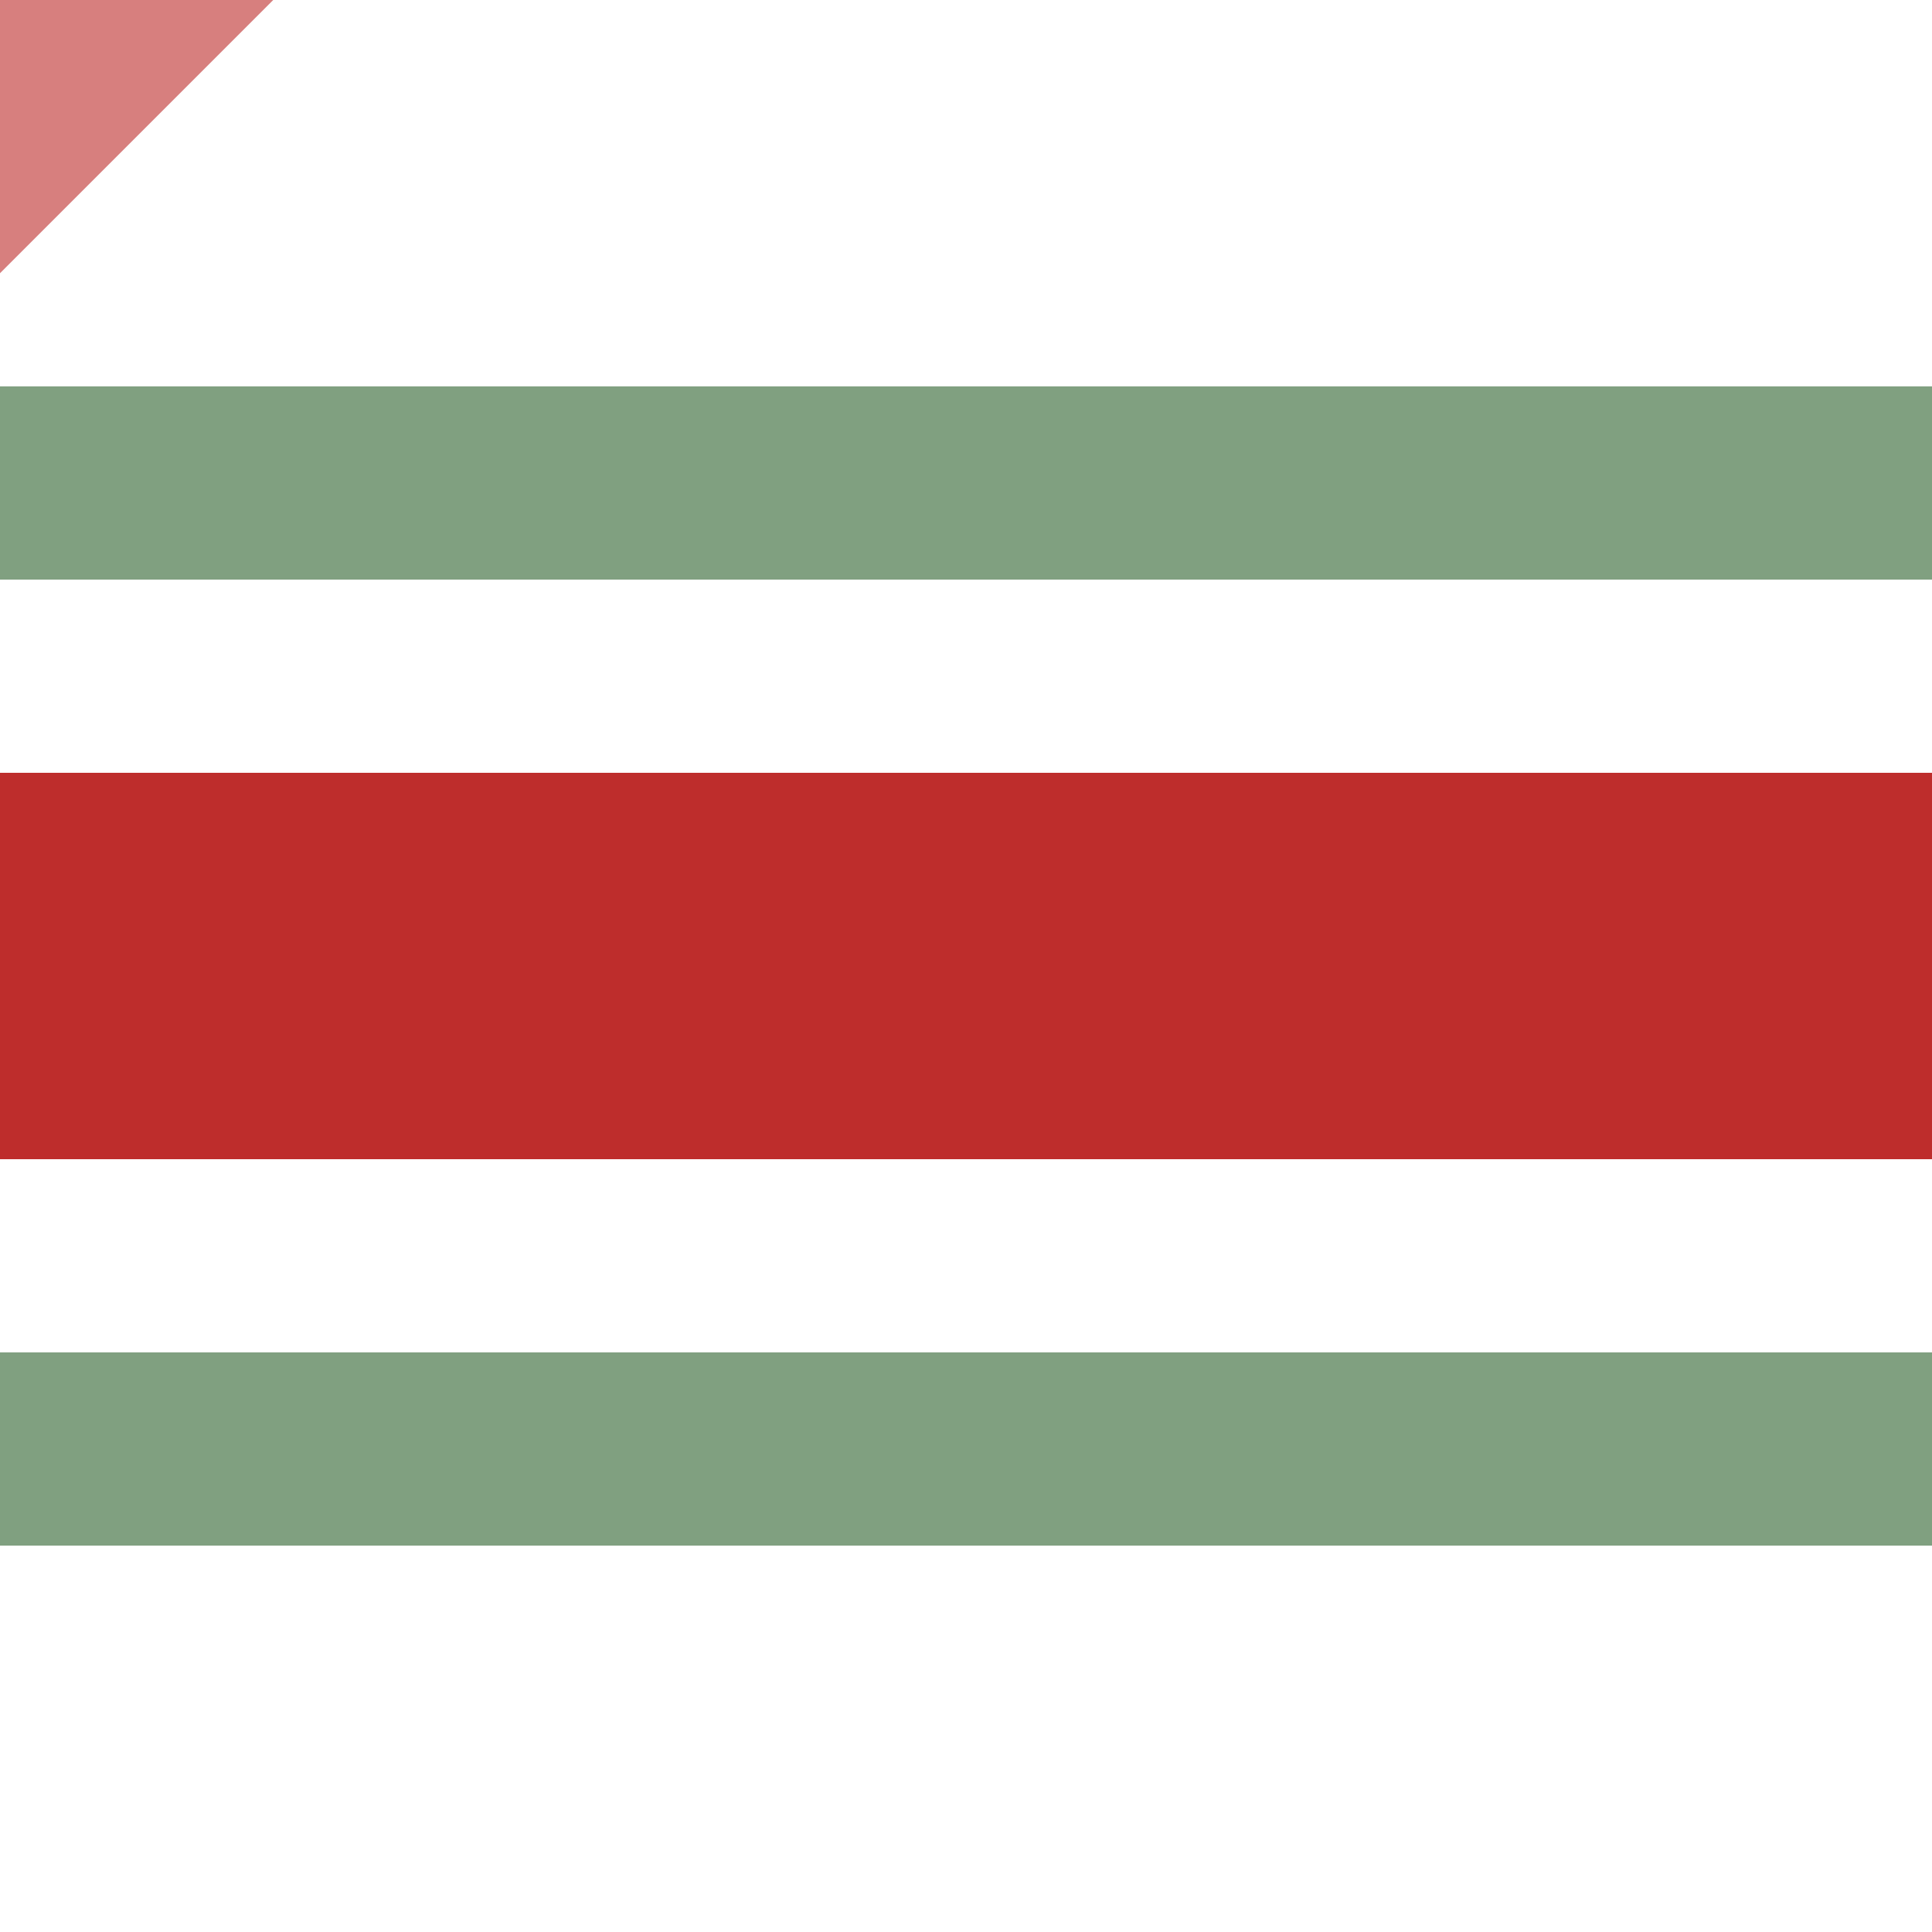
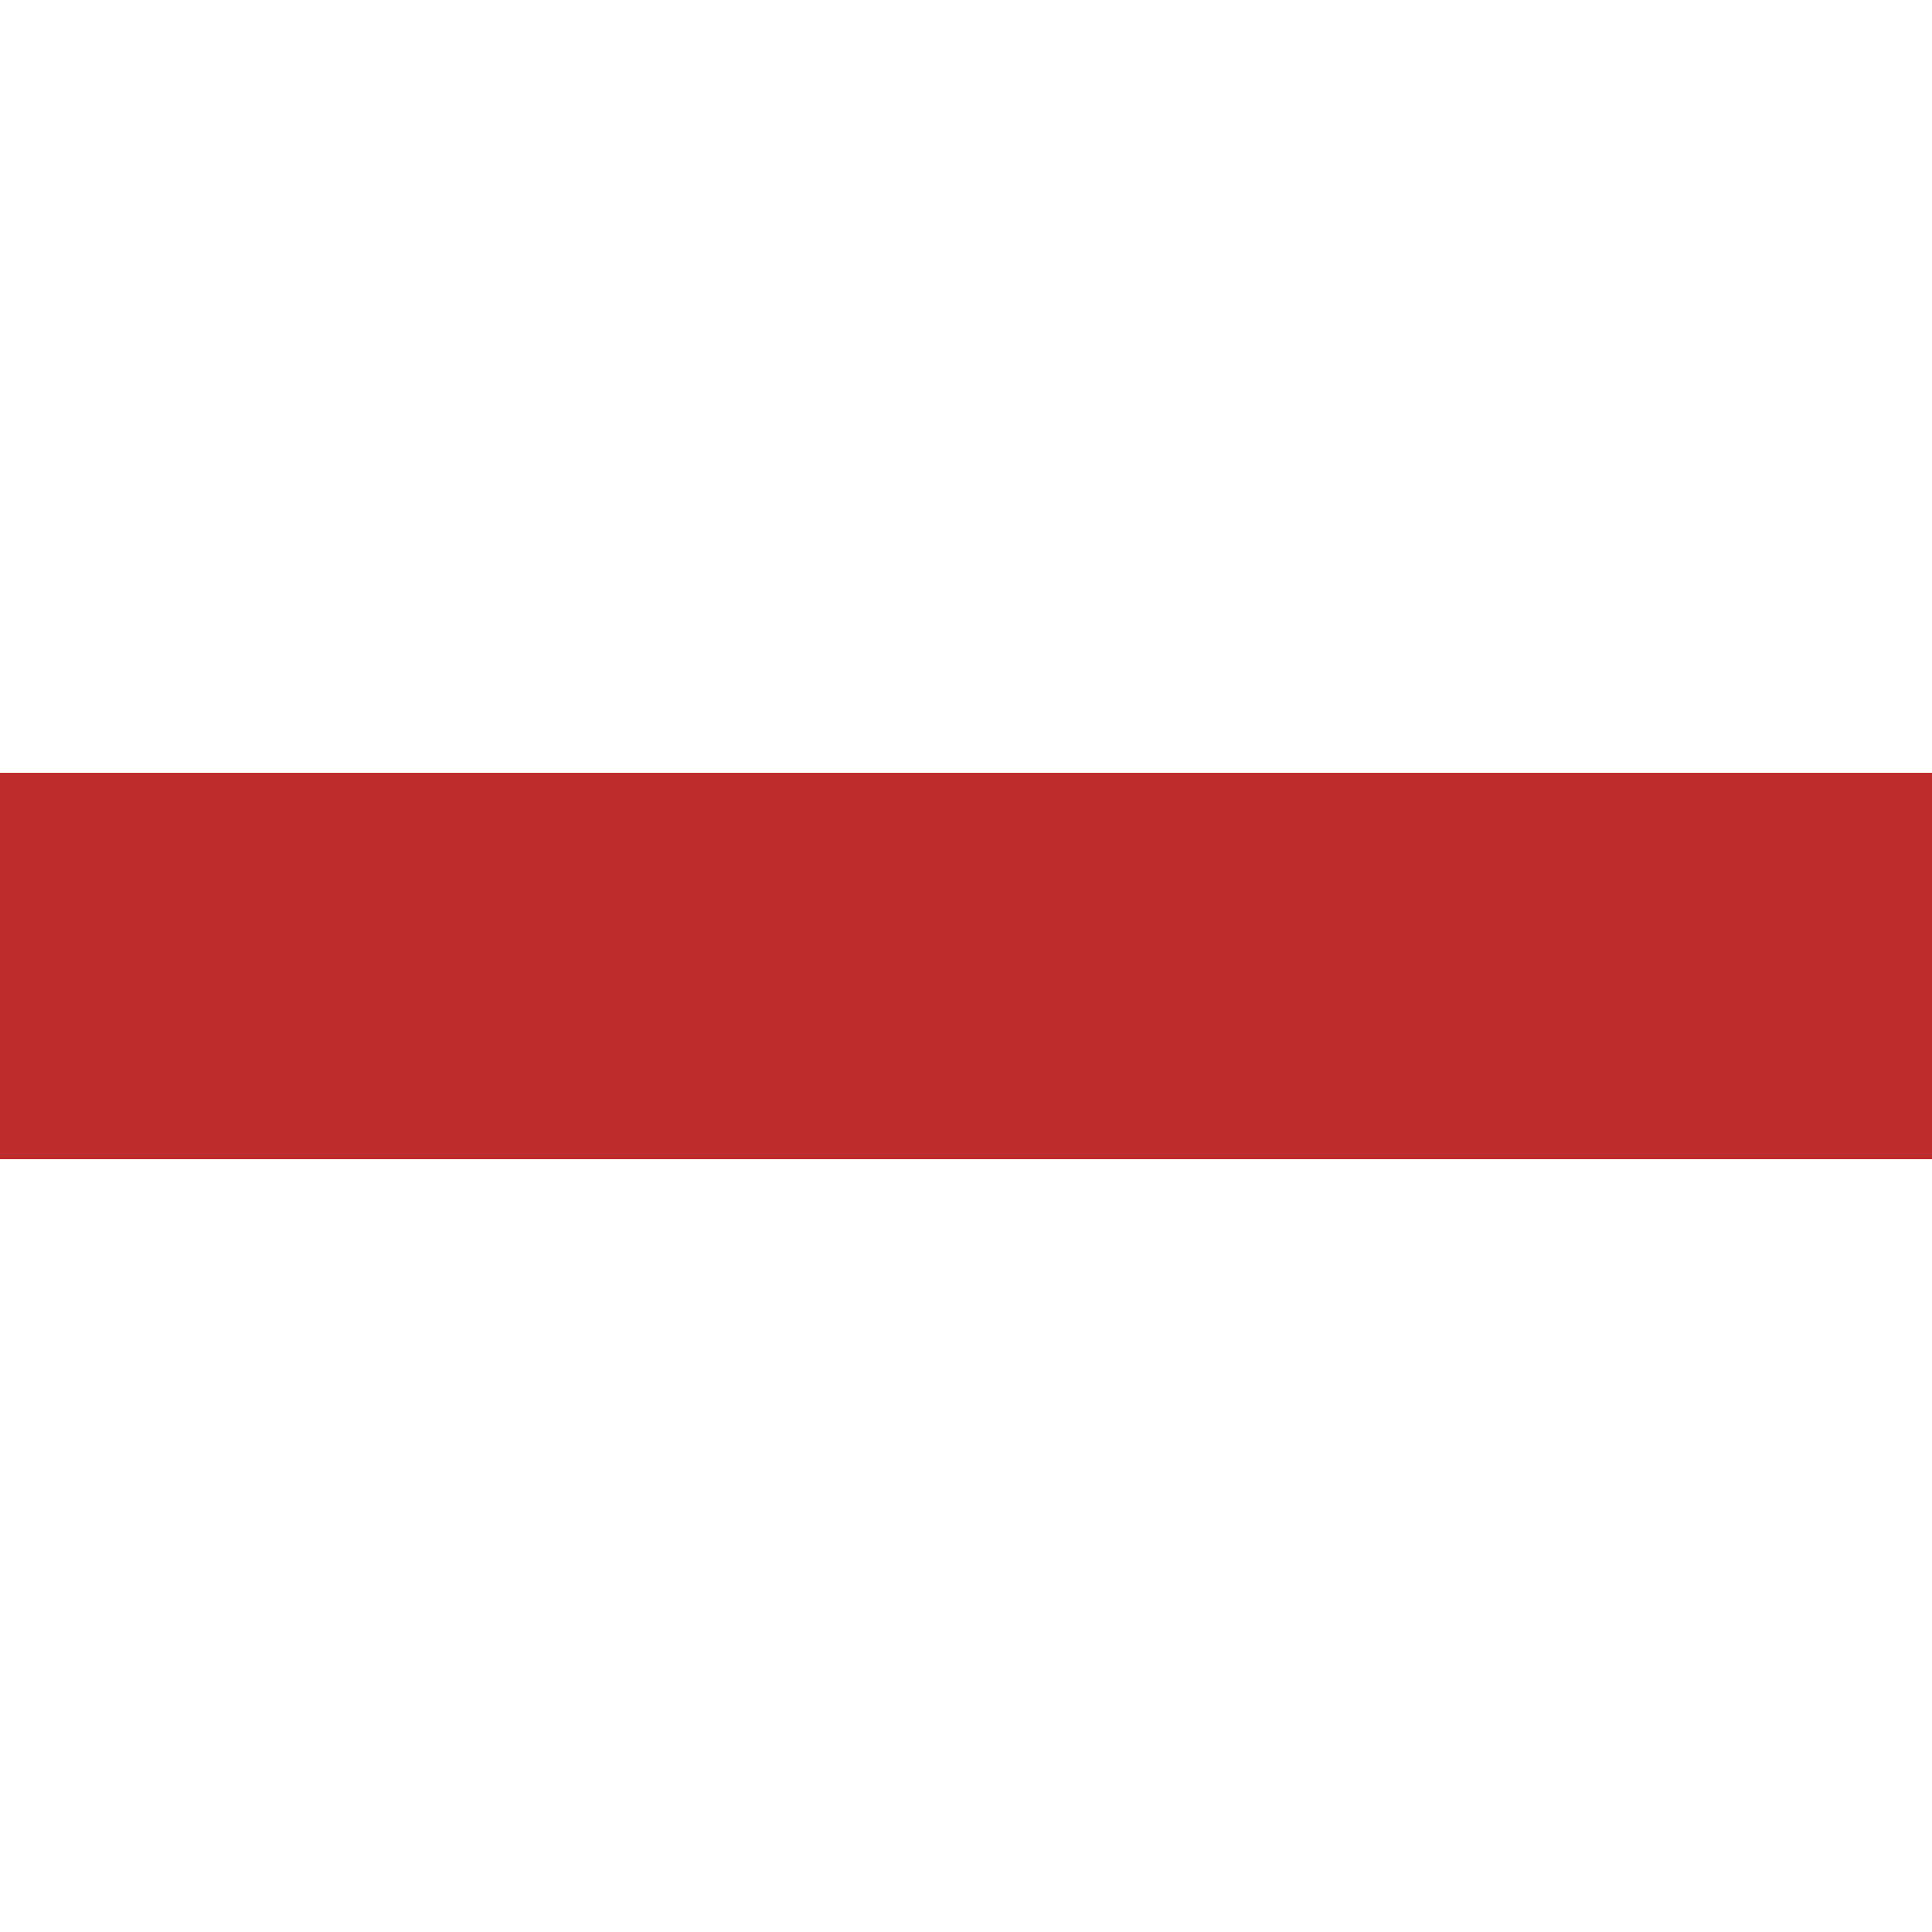
<svg xmlns="http://www.w3.org/2000/svg" width="500" height="500">
  <title>ehSTRq+c4</title>
  <g stroke-width="100">
-     <path stroke="#D77F7E" d="M 40,-40 -40,40" />
    <path stroke="#BE2D2C" d="M 0,250 H 500" />
  </g>
-   <path stroke="#80A080" d="m 0,125 H 500 m 0,250 H 0" stroke-width="50" />
</svg>